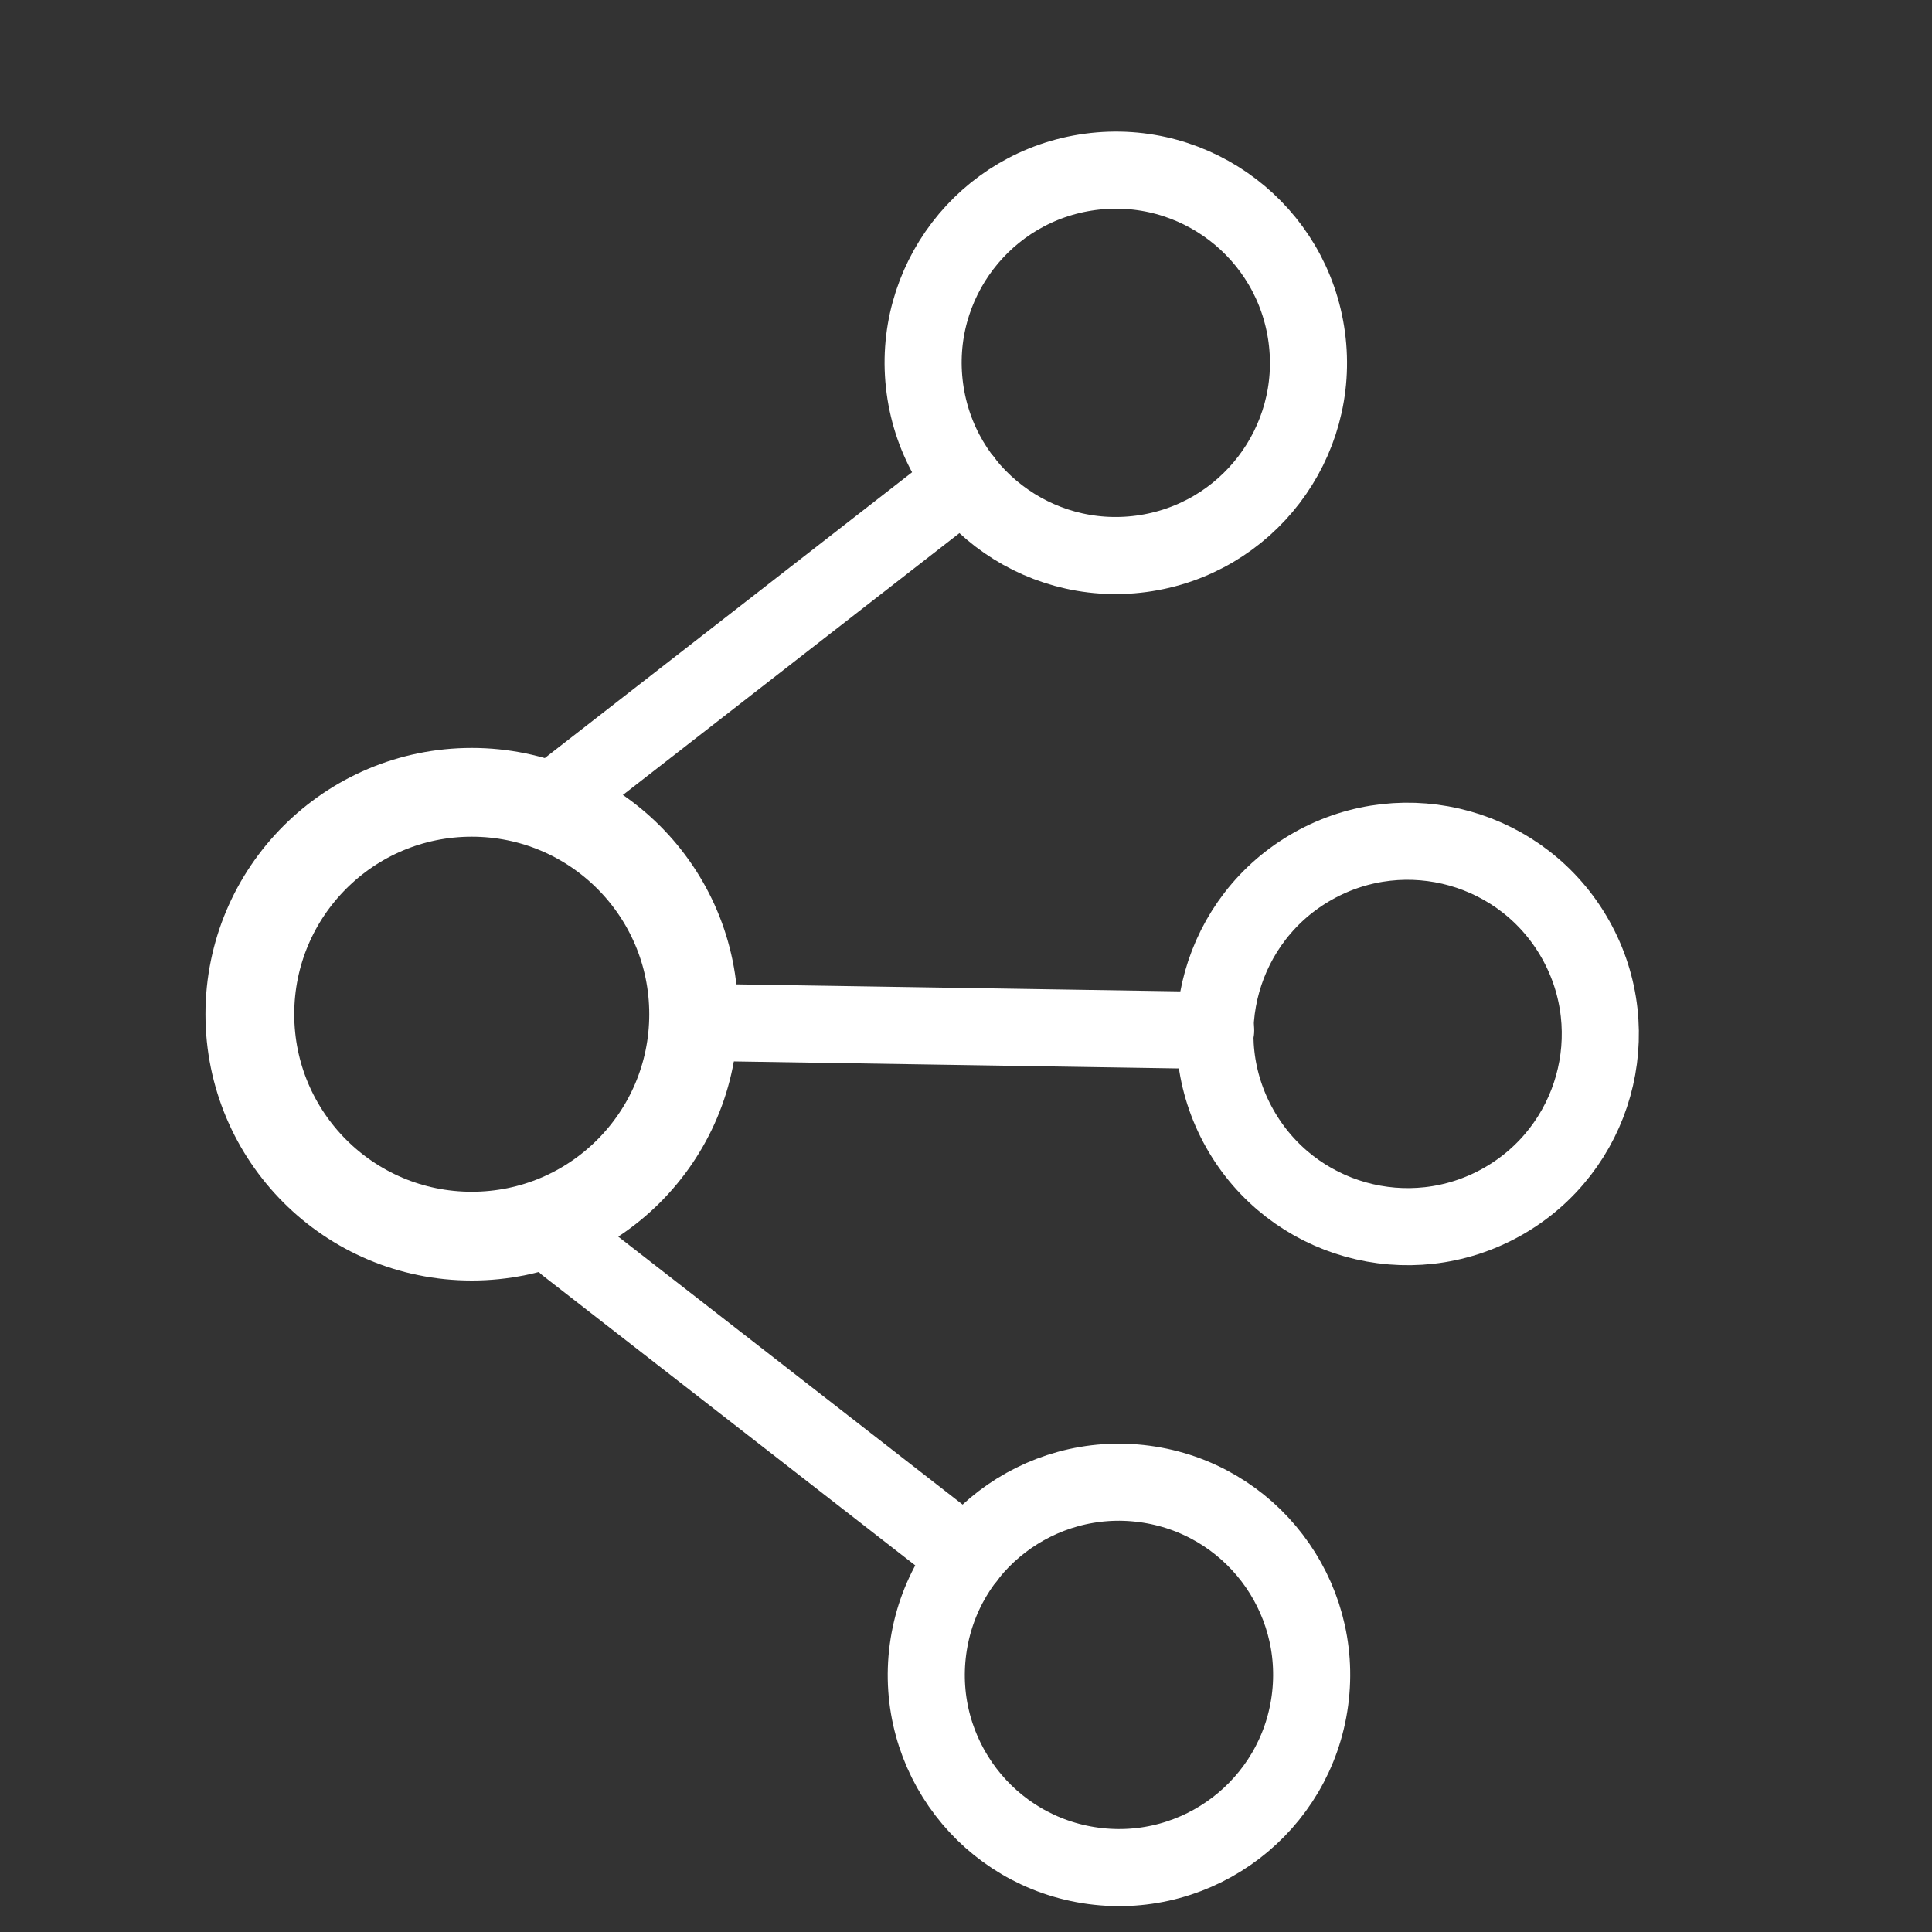
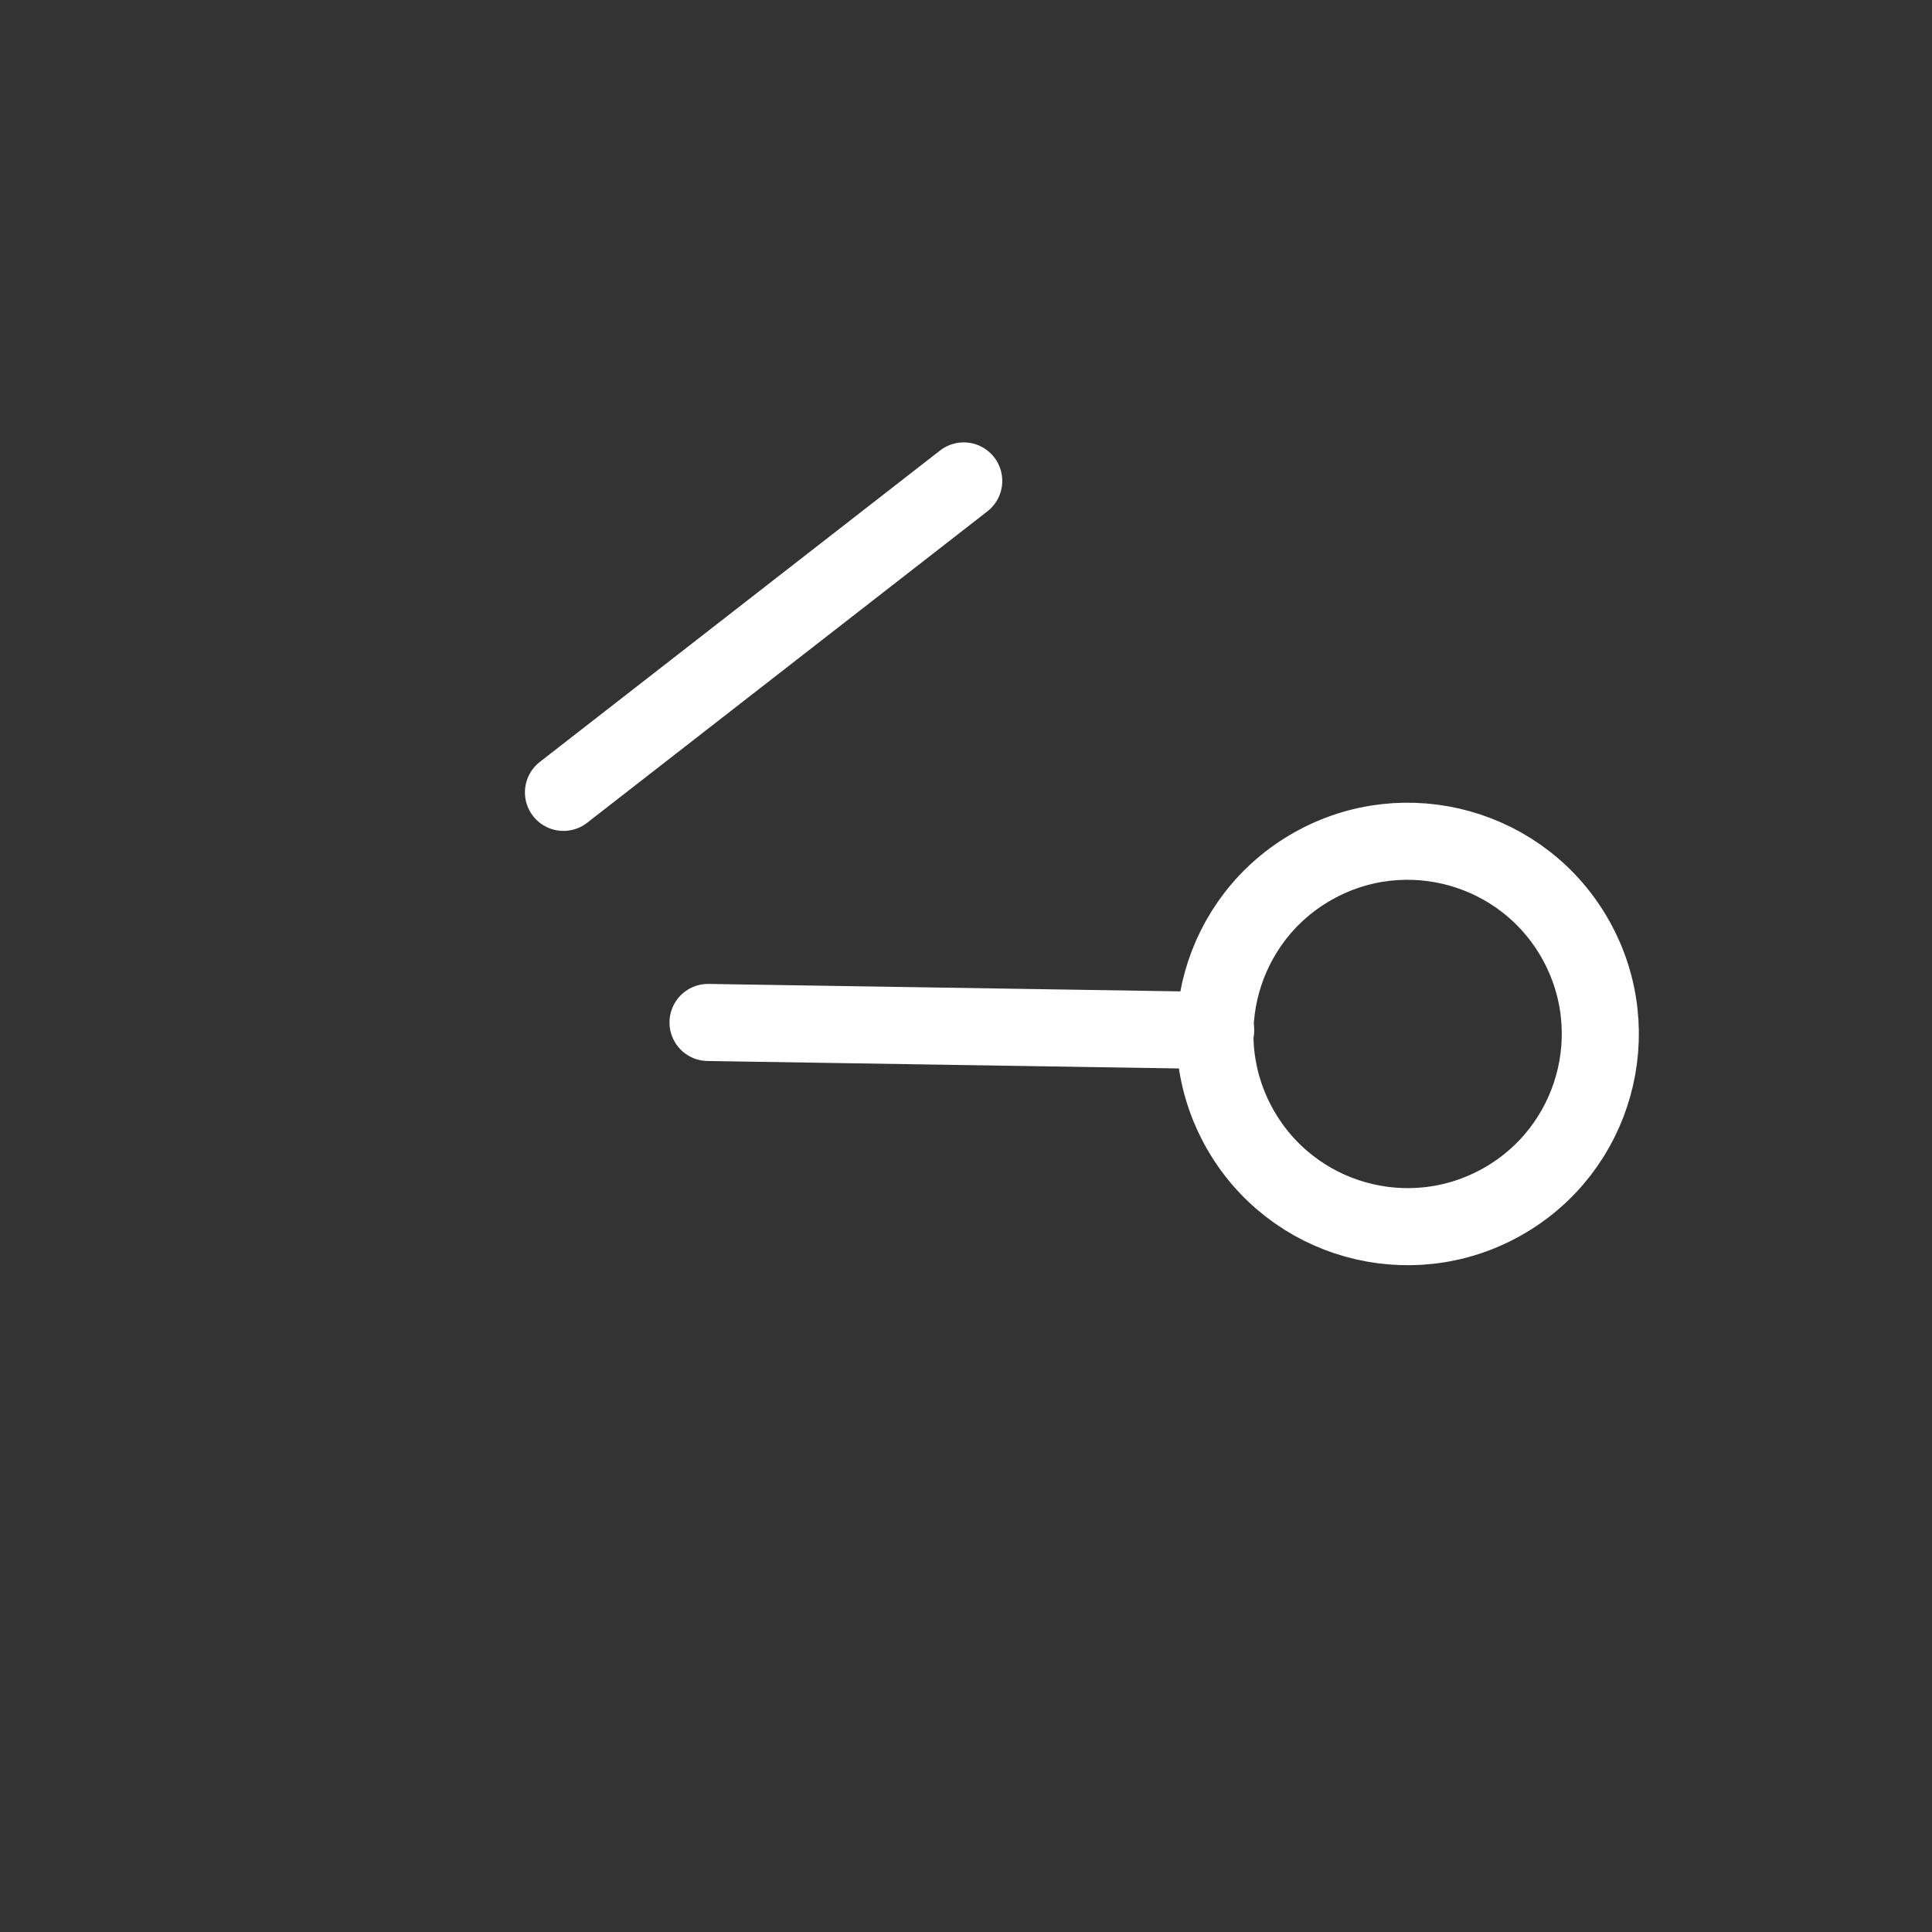
<svg xmlns="http://www.w3.org/2000/svg" width="40" height="40" viewBox="0 0 40 40" fill="none">
  <rect x="0" y="0" width="40" height="40" fill="#333333" stroke="none" />
-   <path d="M9.767 25.593C12.305 25.593 14.361 23.536 14.361 20.998C14.361 18.461 12.305 16.404 9.767 16.404C7.23 16.404 5.173 18.461 5.173 20.998C5.173 23.536 7.23 25.593 9.767 25.593Z" stroke="white" stroke-width="1.838" stroke-linecap="round" stroke-linejoin="round" />
  <path d="M31.097 24.885C33.018 23.806 33.7 21.374 32.621 19.453C31.542 17.532 29.11 16.85 27.189 17.929C25.268 19.008 24.586 21.44 25.665 23.361C26.744 25.282 29.176 25.964 31.097 24.885Z" stroke="white" stroke-width="1.596" stroke-linecap="round" stroke-linejoin="round" />
  <path d="M14.659 21.169L25.169 21.335" stroke="white" stroke-width="1.596" stroke-linecap="round" stroke-linejoin="round" />
-   <path d="M23.63 11.466C25.814 11.174 27.348 9.167 27.055 6.983C26.763 4.799 24.756 3.266 22.573 3.558C20.389 3.85 18.855 5.857 19.148 8.041C19.44 10.225 21.447 11.758 23.63 11.466Z" stroke="white" stroke-width="1.596" stroke-linecap="round" stroke-linejoin="round" />
  <path d="M19.953 9.957L11.666 16.405" stroke="white" stroke-width="1.596" stroke-linecap="round" stroke-linejoin="round" />
-   <path d="M23.696 30.723C25.88 31.015 27.413 33.022 27.121 35.206C26.829 37.389 24.822 38.923 22.638 38.631C20.454 38.339 18.921 36.332 19.213 34.148C19.505 31.964 21.512 30.431 23.696 30.723Z" stroke="white" stroke-width="1.596" stroke-linecap="round" stroke-linejoin="round" />
-   <path d="M20.019 32.231L11.732 25.783" stroke="white" stroke-width="1.596" stroke-linecap="round" stroke-linejoin="round" />
</svg>